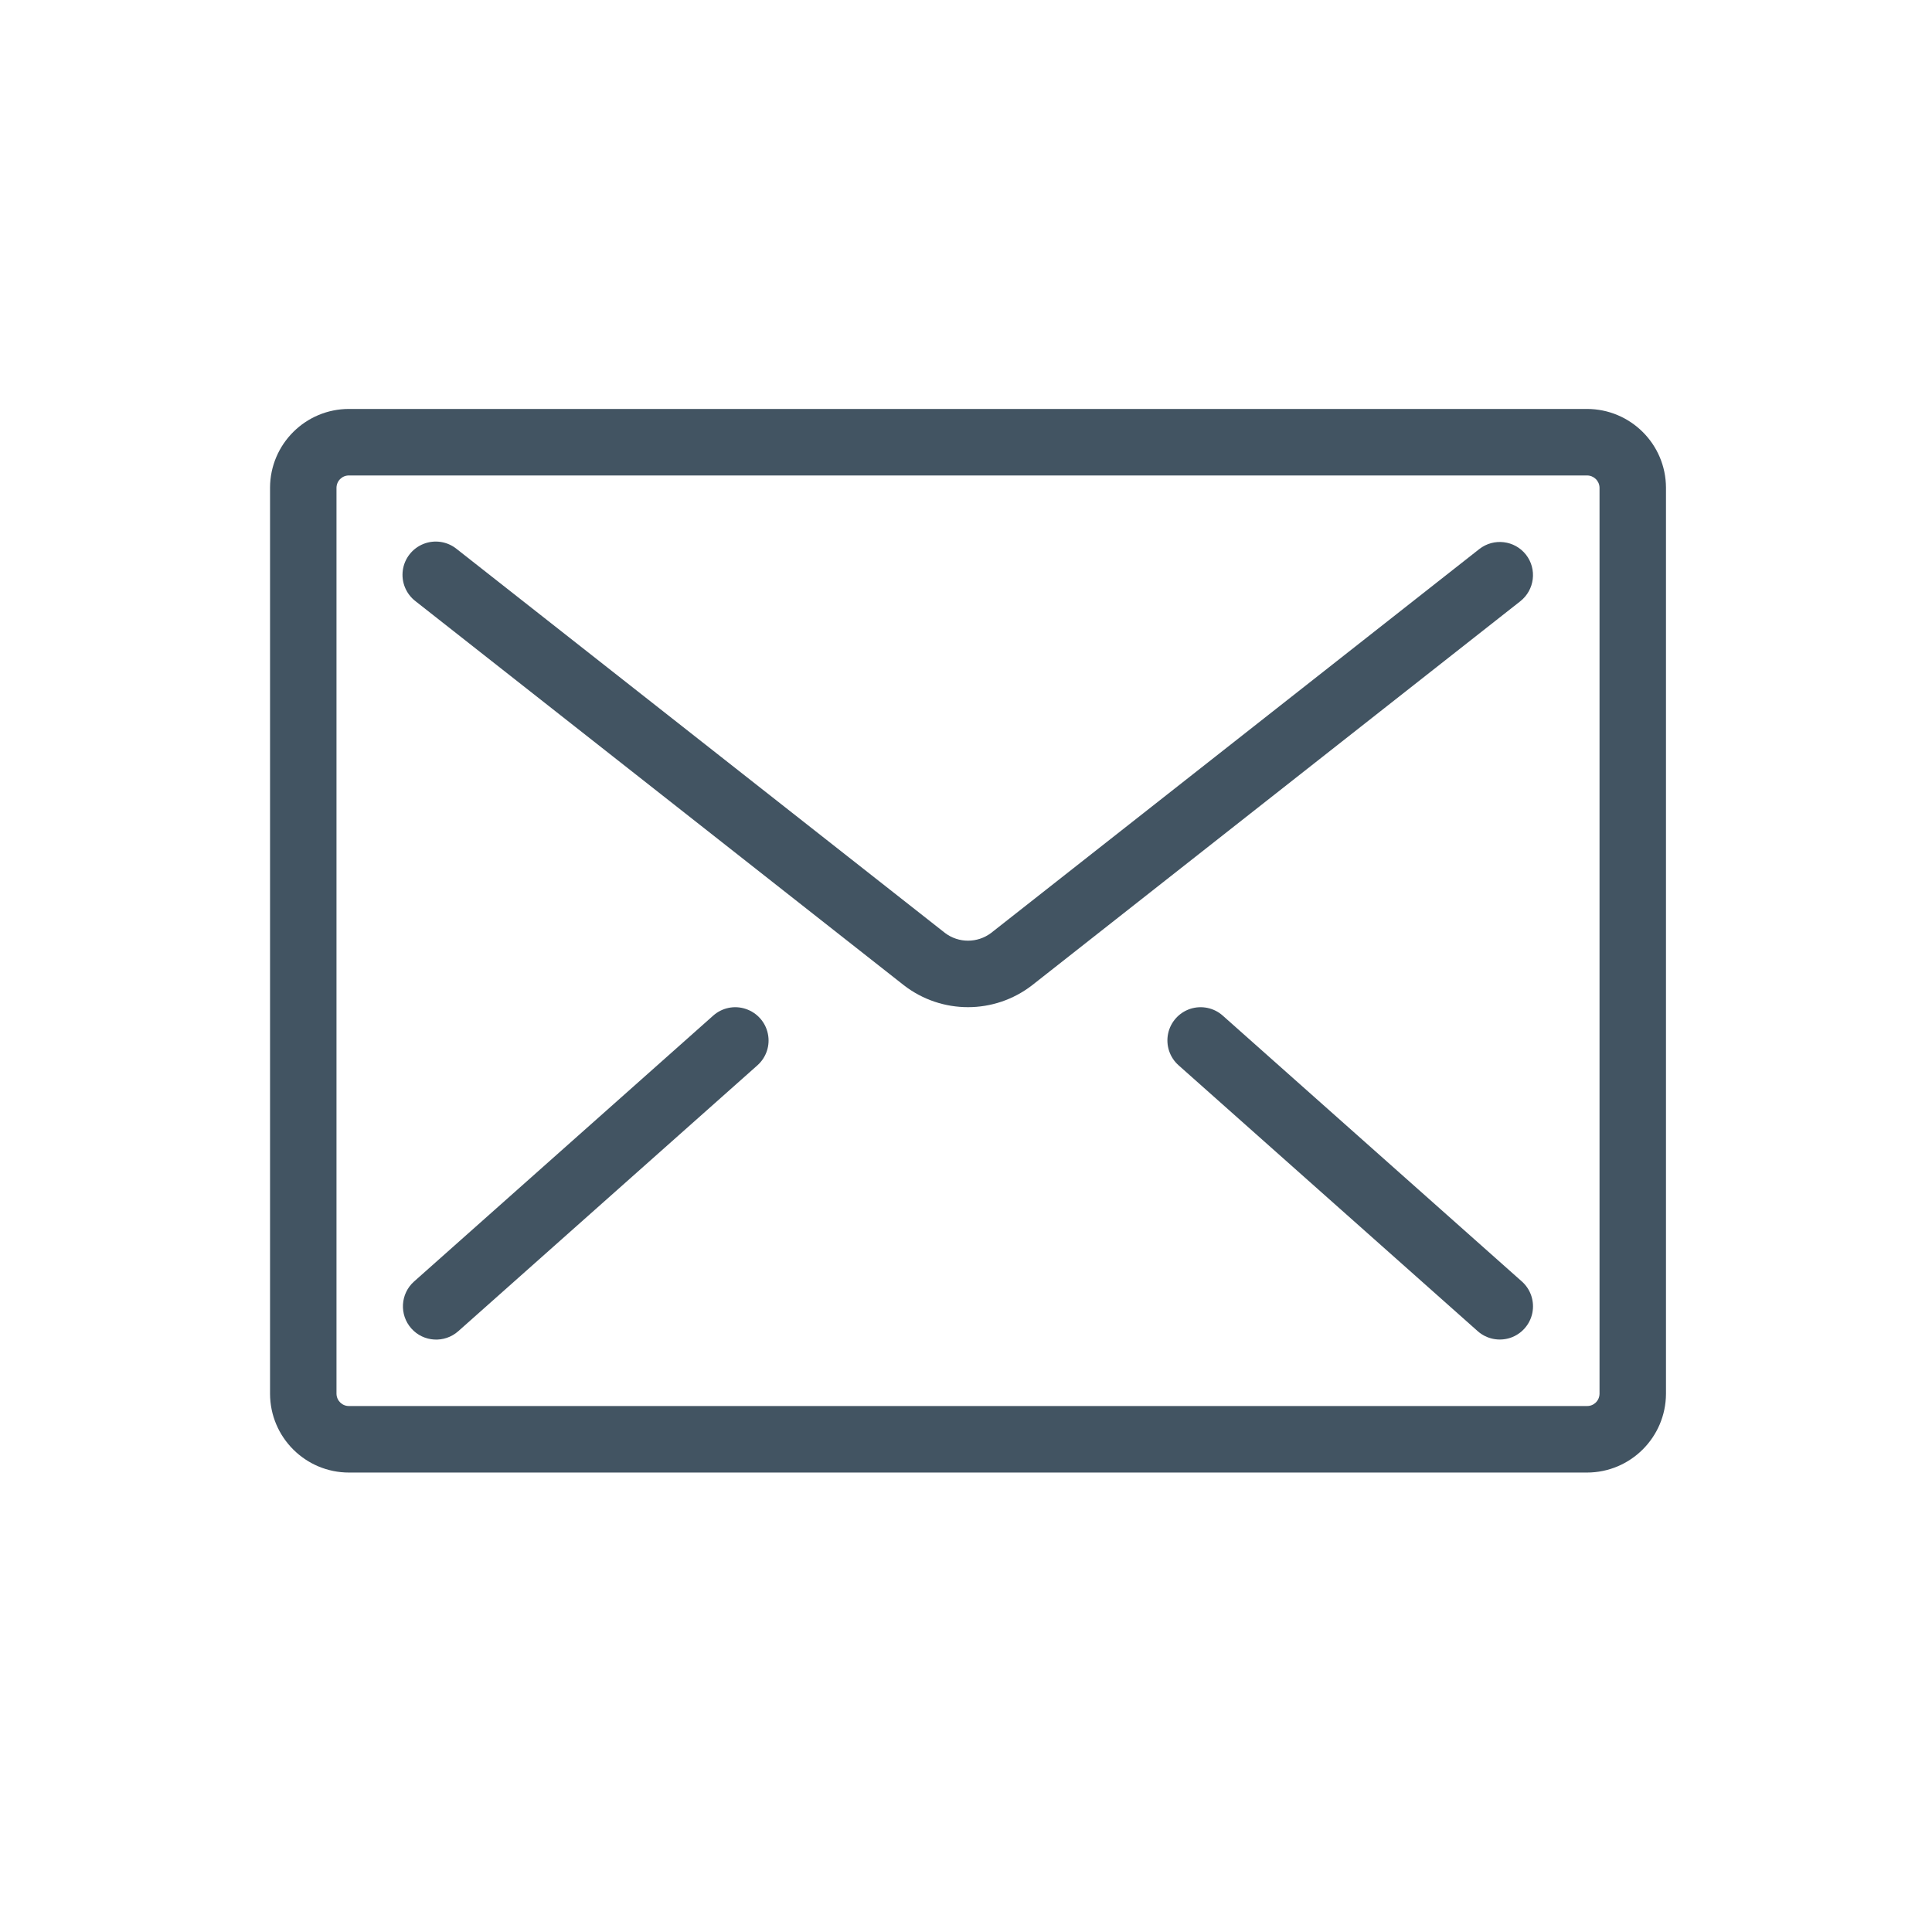
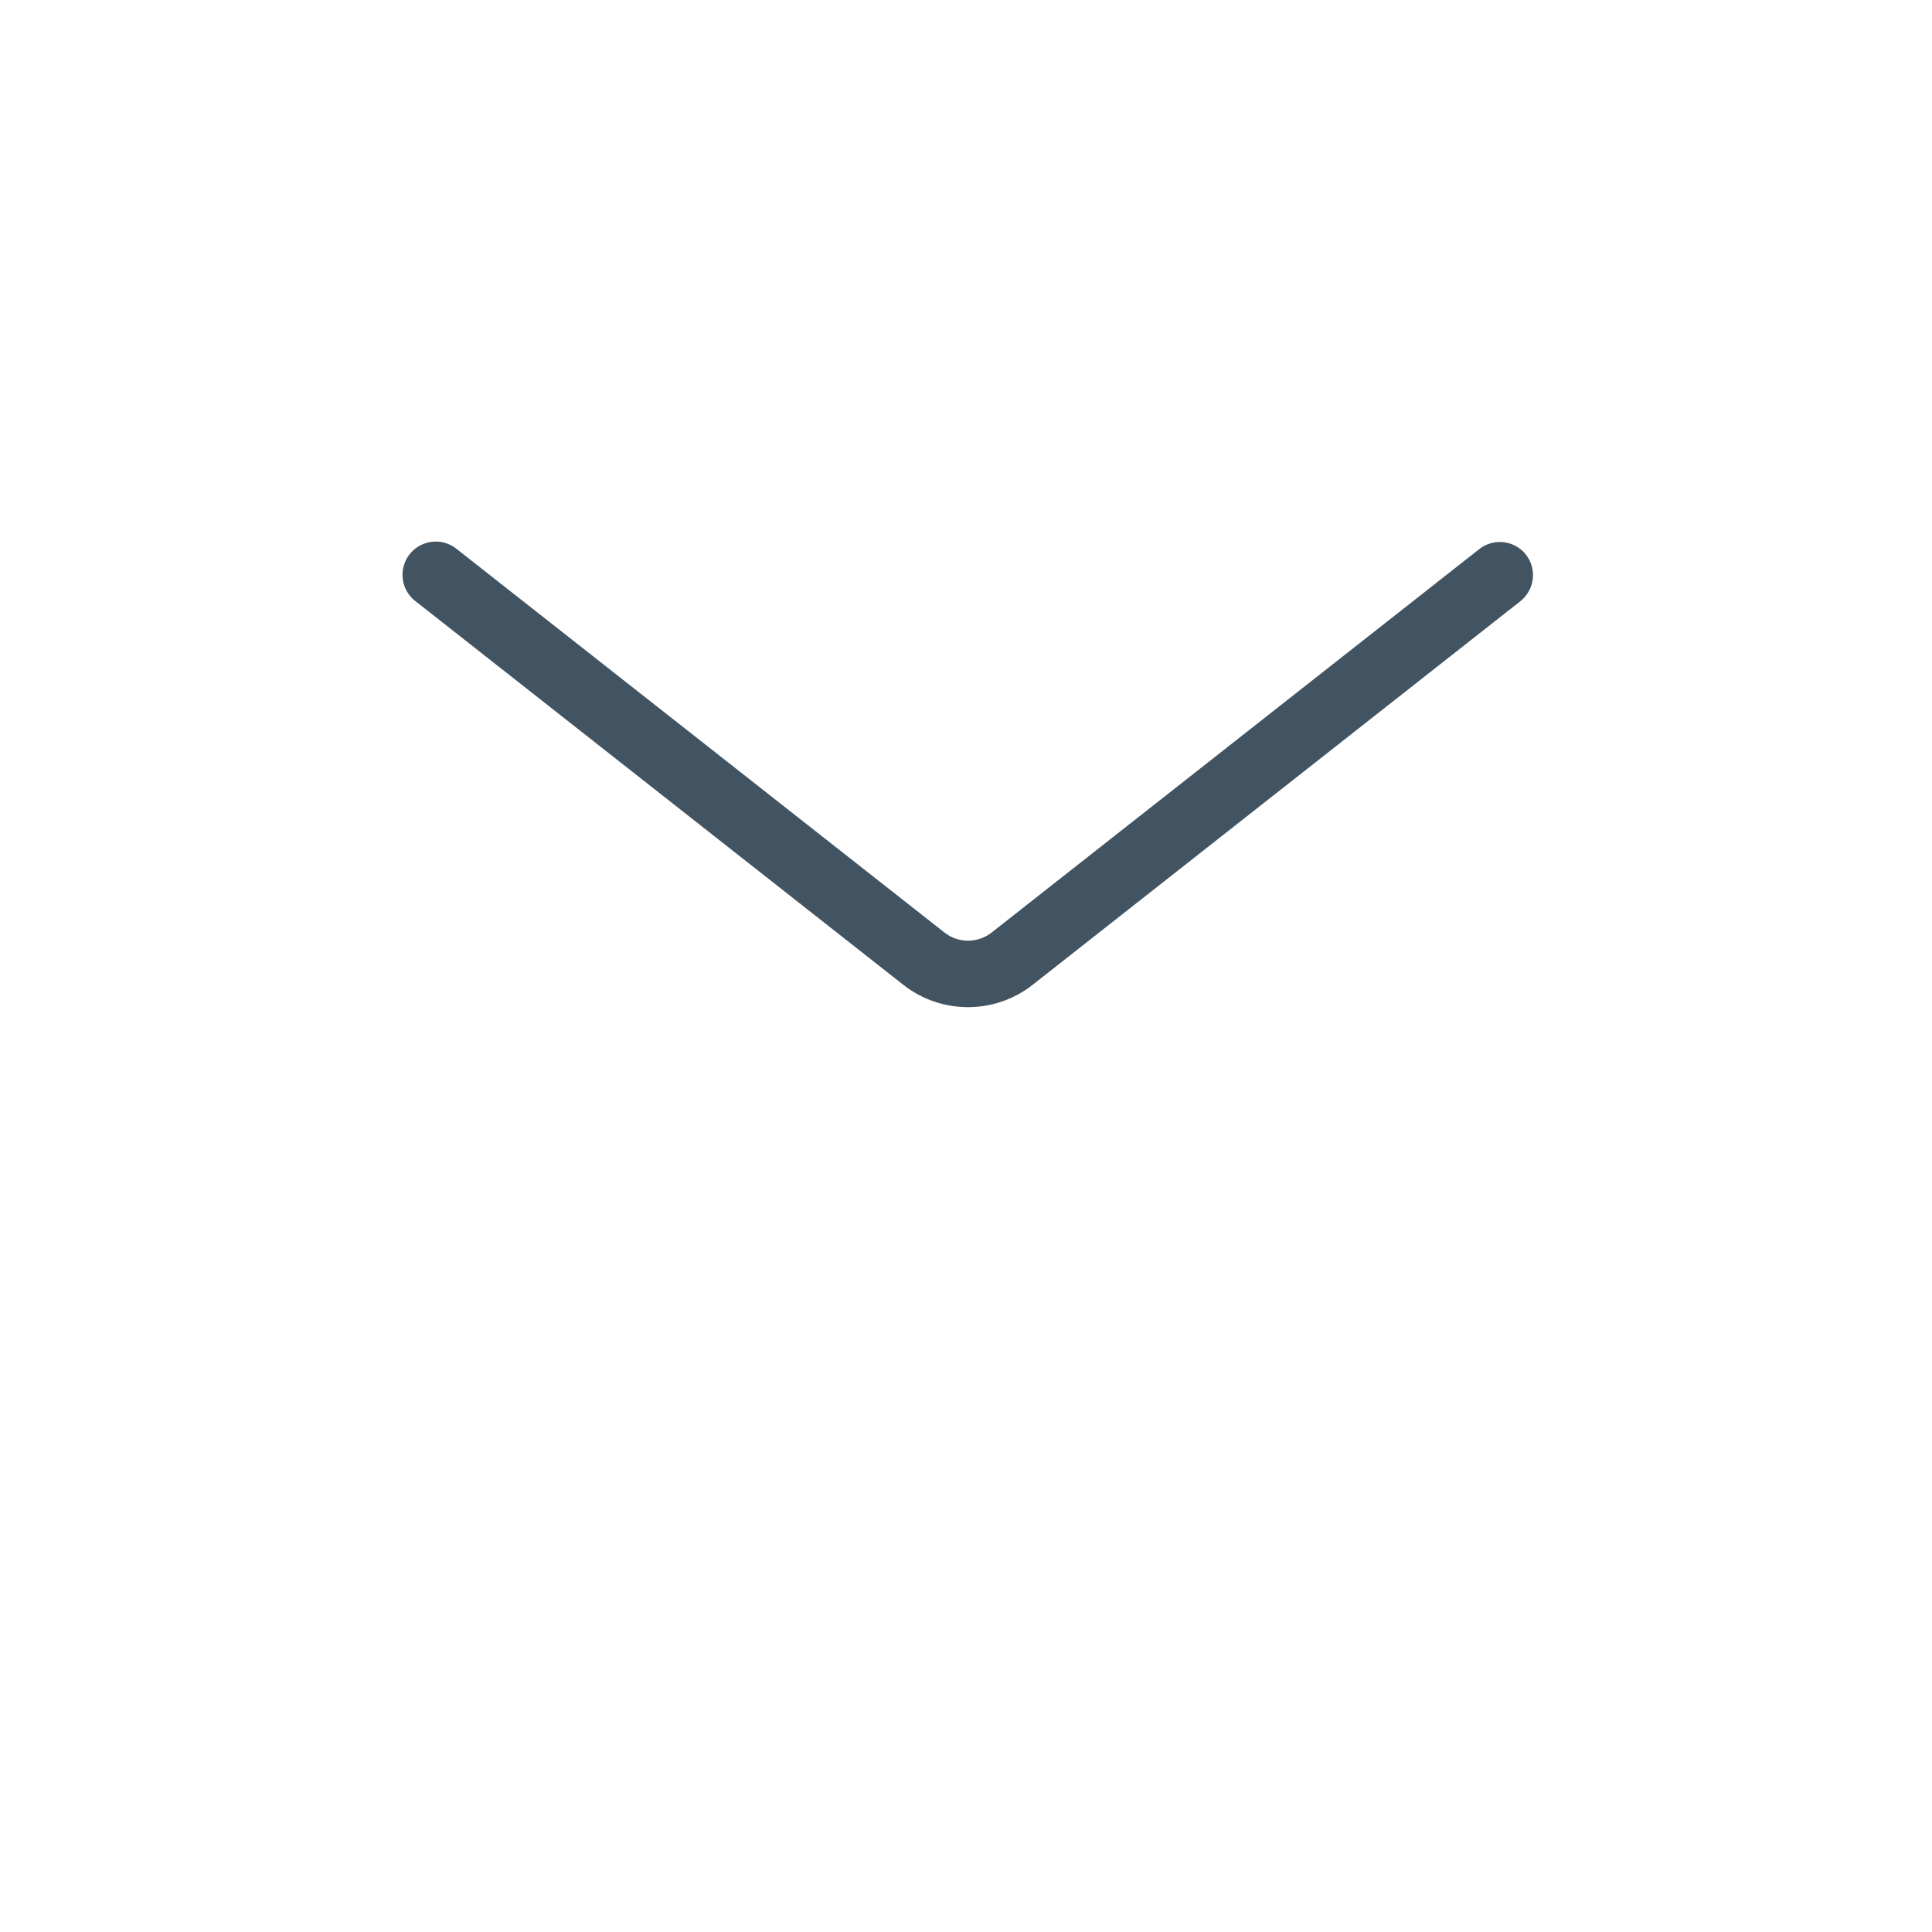
<svg xmlns="http://www.w3.org/2000/svg" version="1.1" id="Ebene_1" x="0px" y="0px" viewBox="0 0 283.46 283.46" style="enable-background:new 0 0 283.46 283.46;" xml:space="preserve" width="100" height="100">
  <style type="text/css">
	.st0{fill-rule:evenodd;clip-rule:evenodd;fill:#425462;}
	.st1{fill:#425462;}
	.st2{fill:none;stroke:#425563;stroke-width:10;stroke-linecap:round;stroke-linejoin:round;stroke-miterlimit:10;}
</style>
-   <path class="st1" d="M244.43,204.5V71.55c-0.02-6.39-5.21-11.55-11.6-11.55H51.22c-6.39-0.01-11.58,5.16-11.6,11.55V204.5  c0.02,6.39,5.21,11.56,11.6,11.55h181.61C239.21,216.05,244.4,210.89,244.43,204.5z M49.37,204.5V71.55  c0.02-1.01,0.84-1.81,1.85-1.79h181.61c1.01-0.01,1.83,0.79,1.85,1.79V204.5c-0.02,1.01-0.84,1.81-1.85,1.79H51.22  C50.21,206.31,49.39,205.5,49.37,204.5z" />
  <path class="st1" d="M223.88,81.37c-1.66-2.1-4.71-2.47-6.83-0.82l-71.65,56.34c-2,1.5-4.75,1.5-6.74,0L67.01,80.55  c-1.37-1.11-3.23-1.4-4.87-0.75c-1.64,0.65-2.8,2.13-3.04,3.87c-0.24,1.75,0.48,3.48,1.88,4.55l71.64,56.34  c5.54,4.28,13.26,4.28,18.8,0l71.63-56.34C225.17,86.55,225.54,83.49,223.88,81.37z" />
-   <path class="st1" d="M104.64,149.01l-43.89,39.01c-2.01,1.79-2.19,4.87-0.4,6.89c1.79,2.01,4.87,2.19,6.89,0.4l43.89-39.01  c1.3-1.16,1.89-2.92,1.53-4.63c-0.35-1.71-1.59-3.09-3.24-3.64C107.77,147.47,105.94,147.85,104.64,149.01z" />
-   <path class="st1" d="M179.4,149.01c-1.3-1.16-3.12-1.53-4.78-0.99c-1.65,0.55-2.89,1.94-3.24,3.64c-0.35,1.71,0.23,3.47,1.53,4.63  l43.89,39.01c1.3,1.16,3.12,1.53,4.78,0.99c1.65-0.55,2.89-1.94,3.24-3.64c0.35-1.71-0.23-3.47-1.53-4.63L179.4,149.01z" />
</svg>